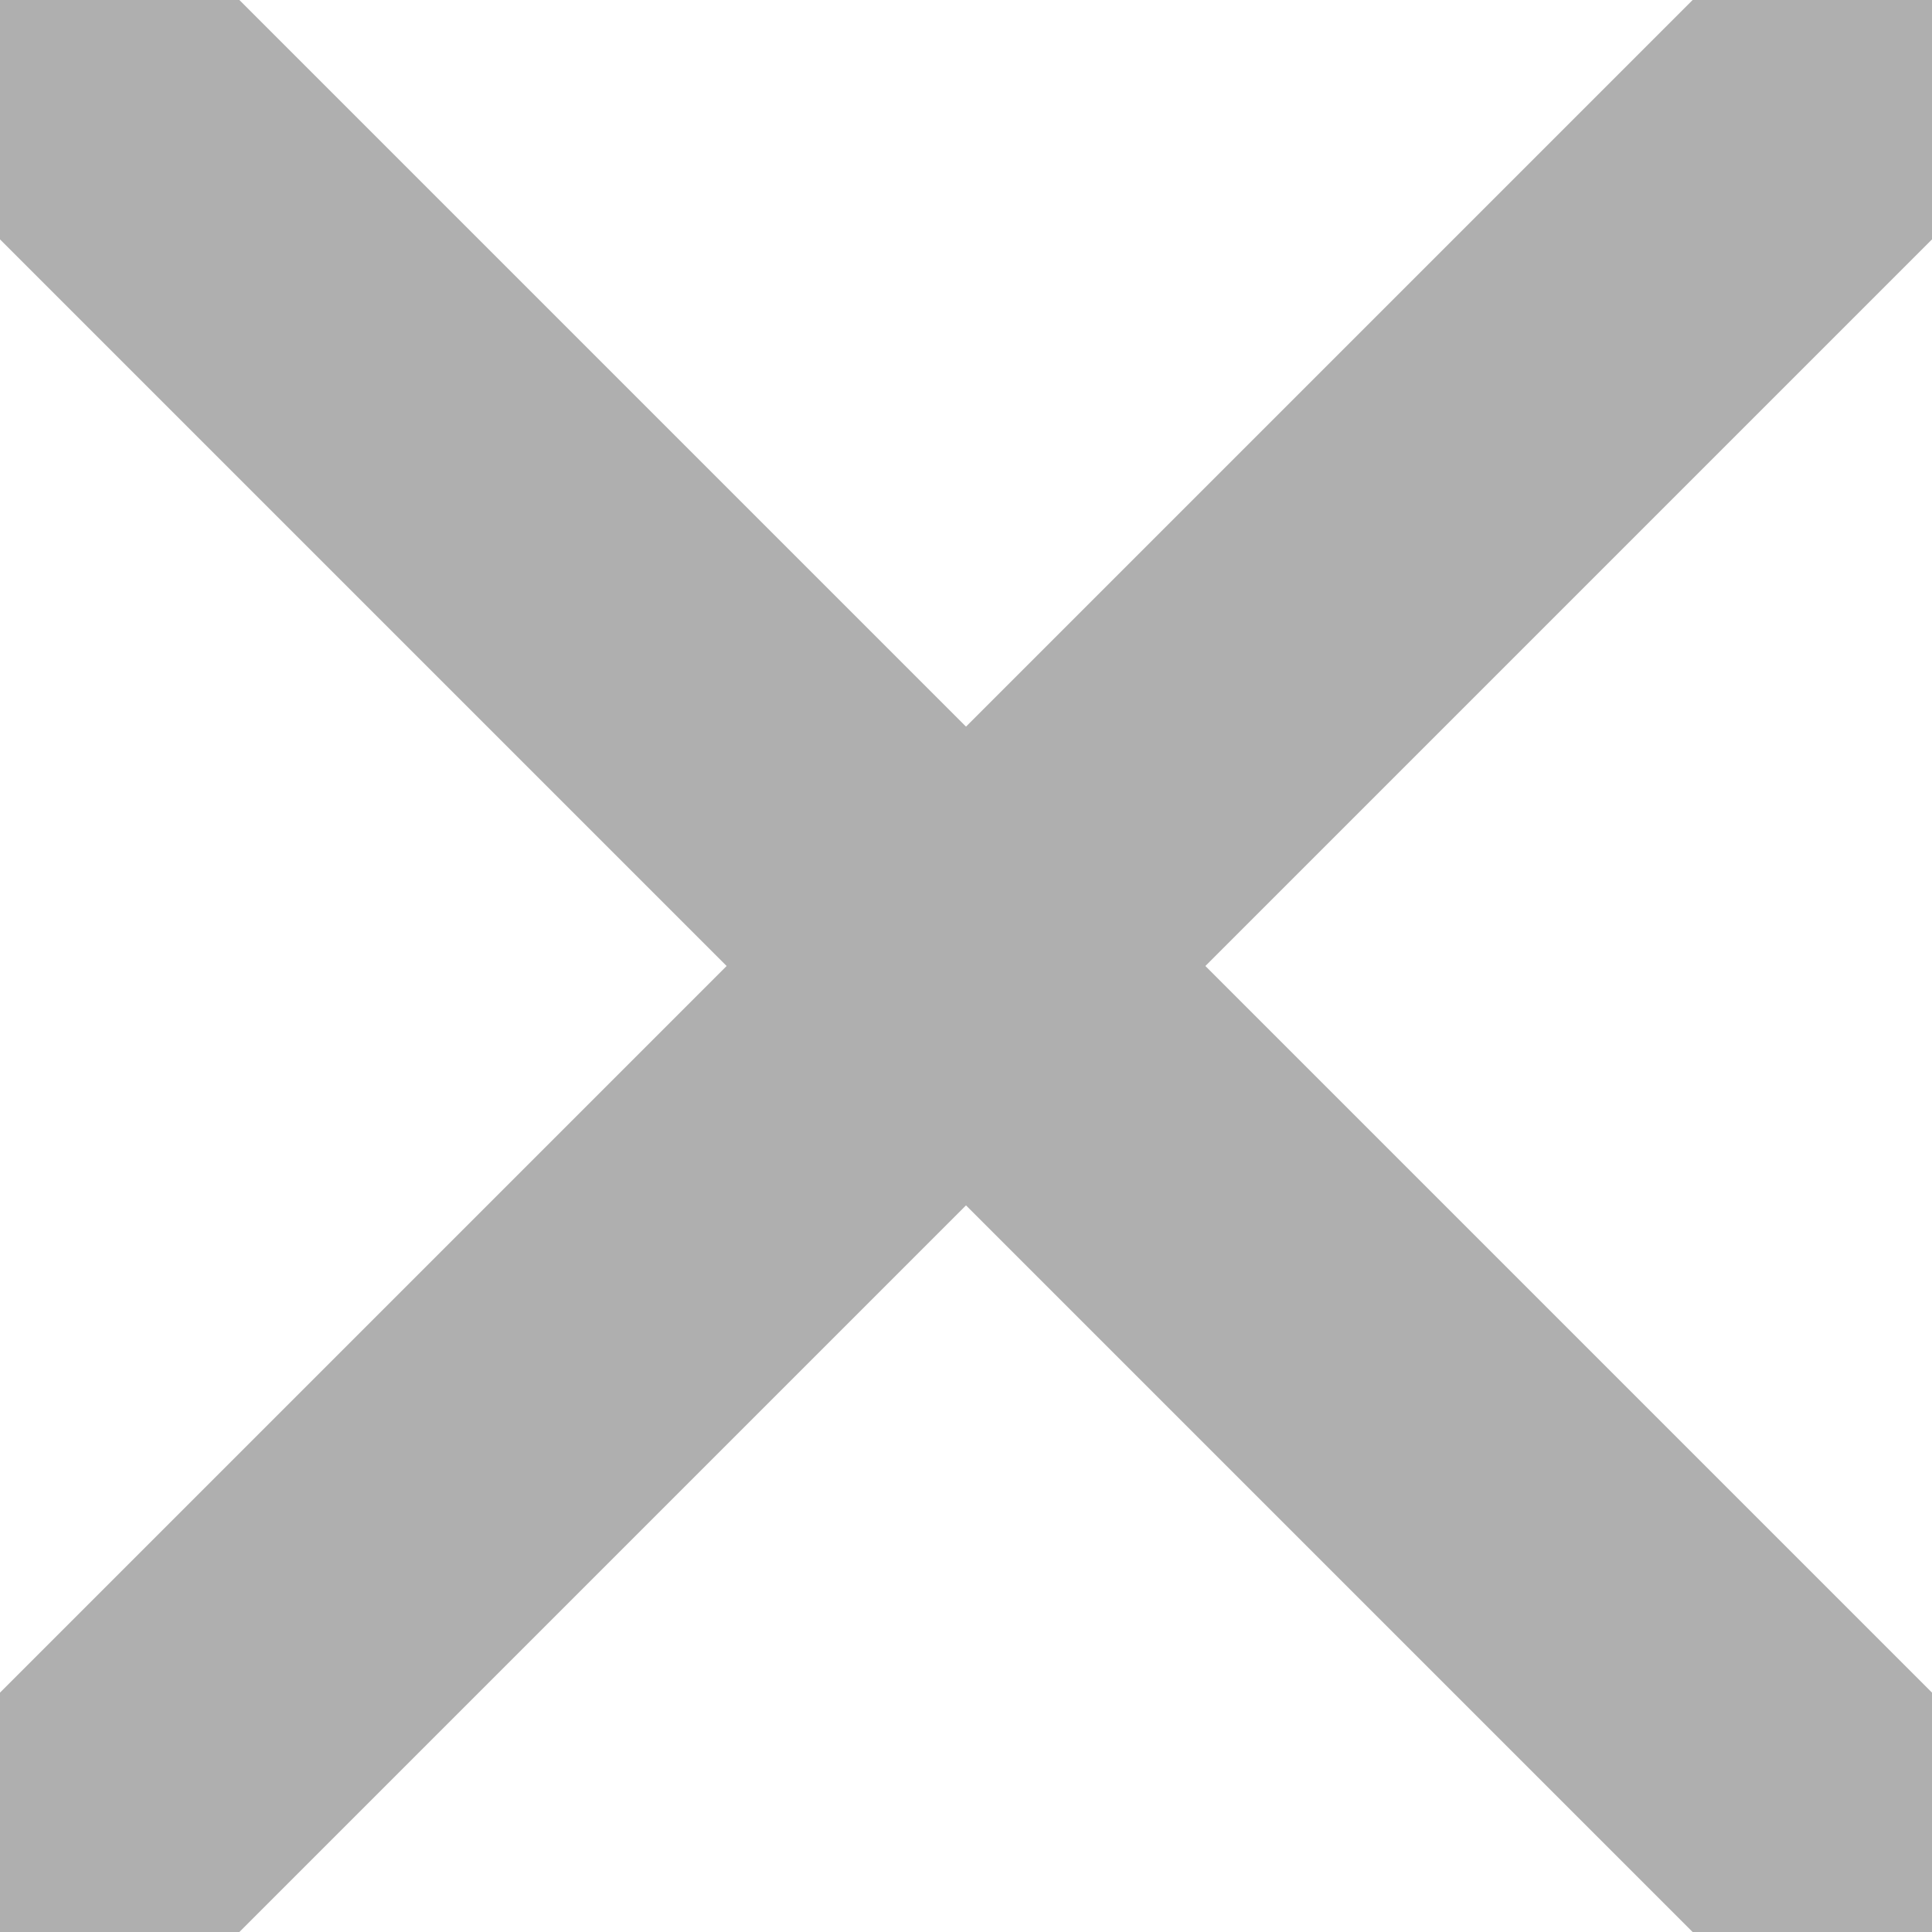
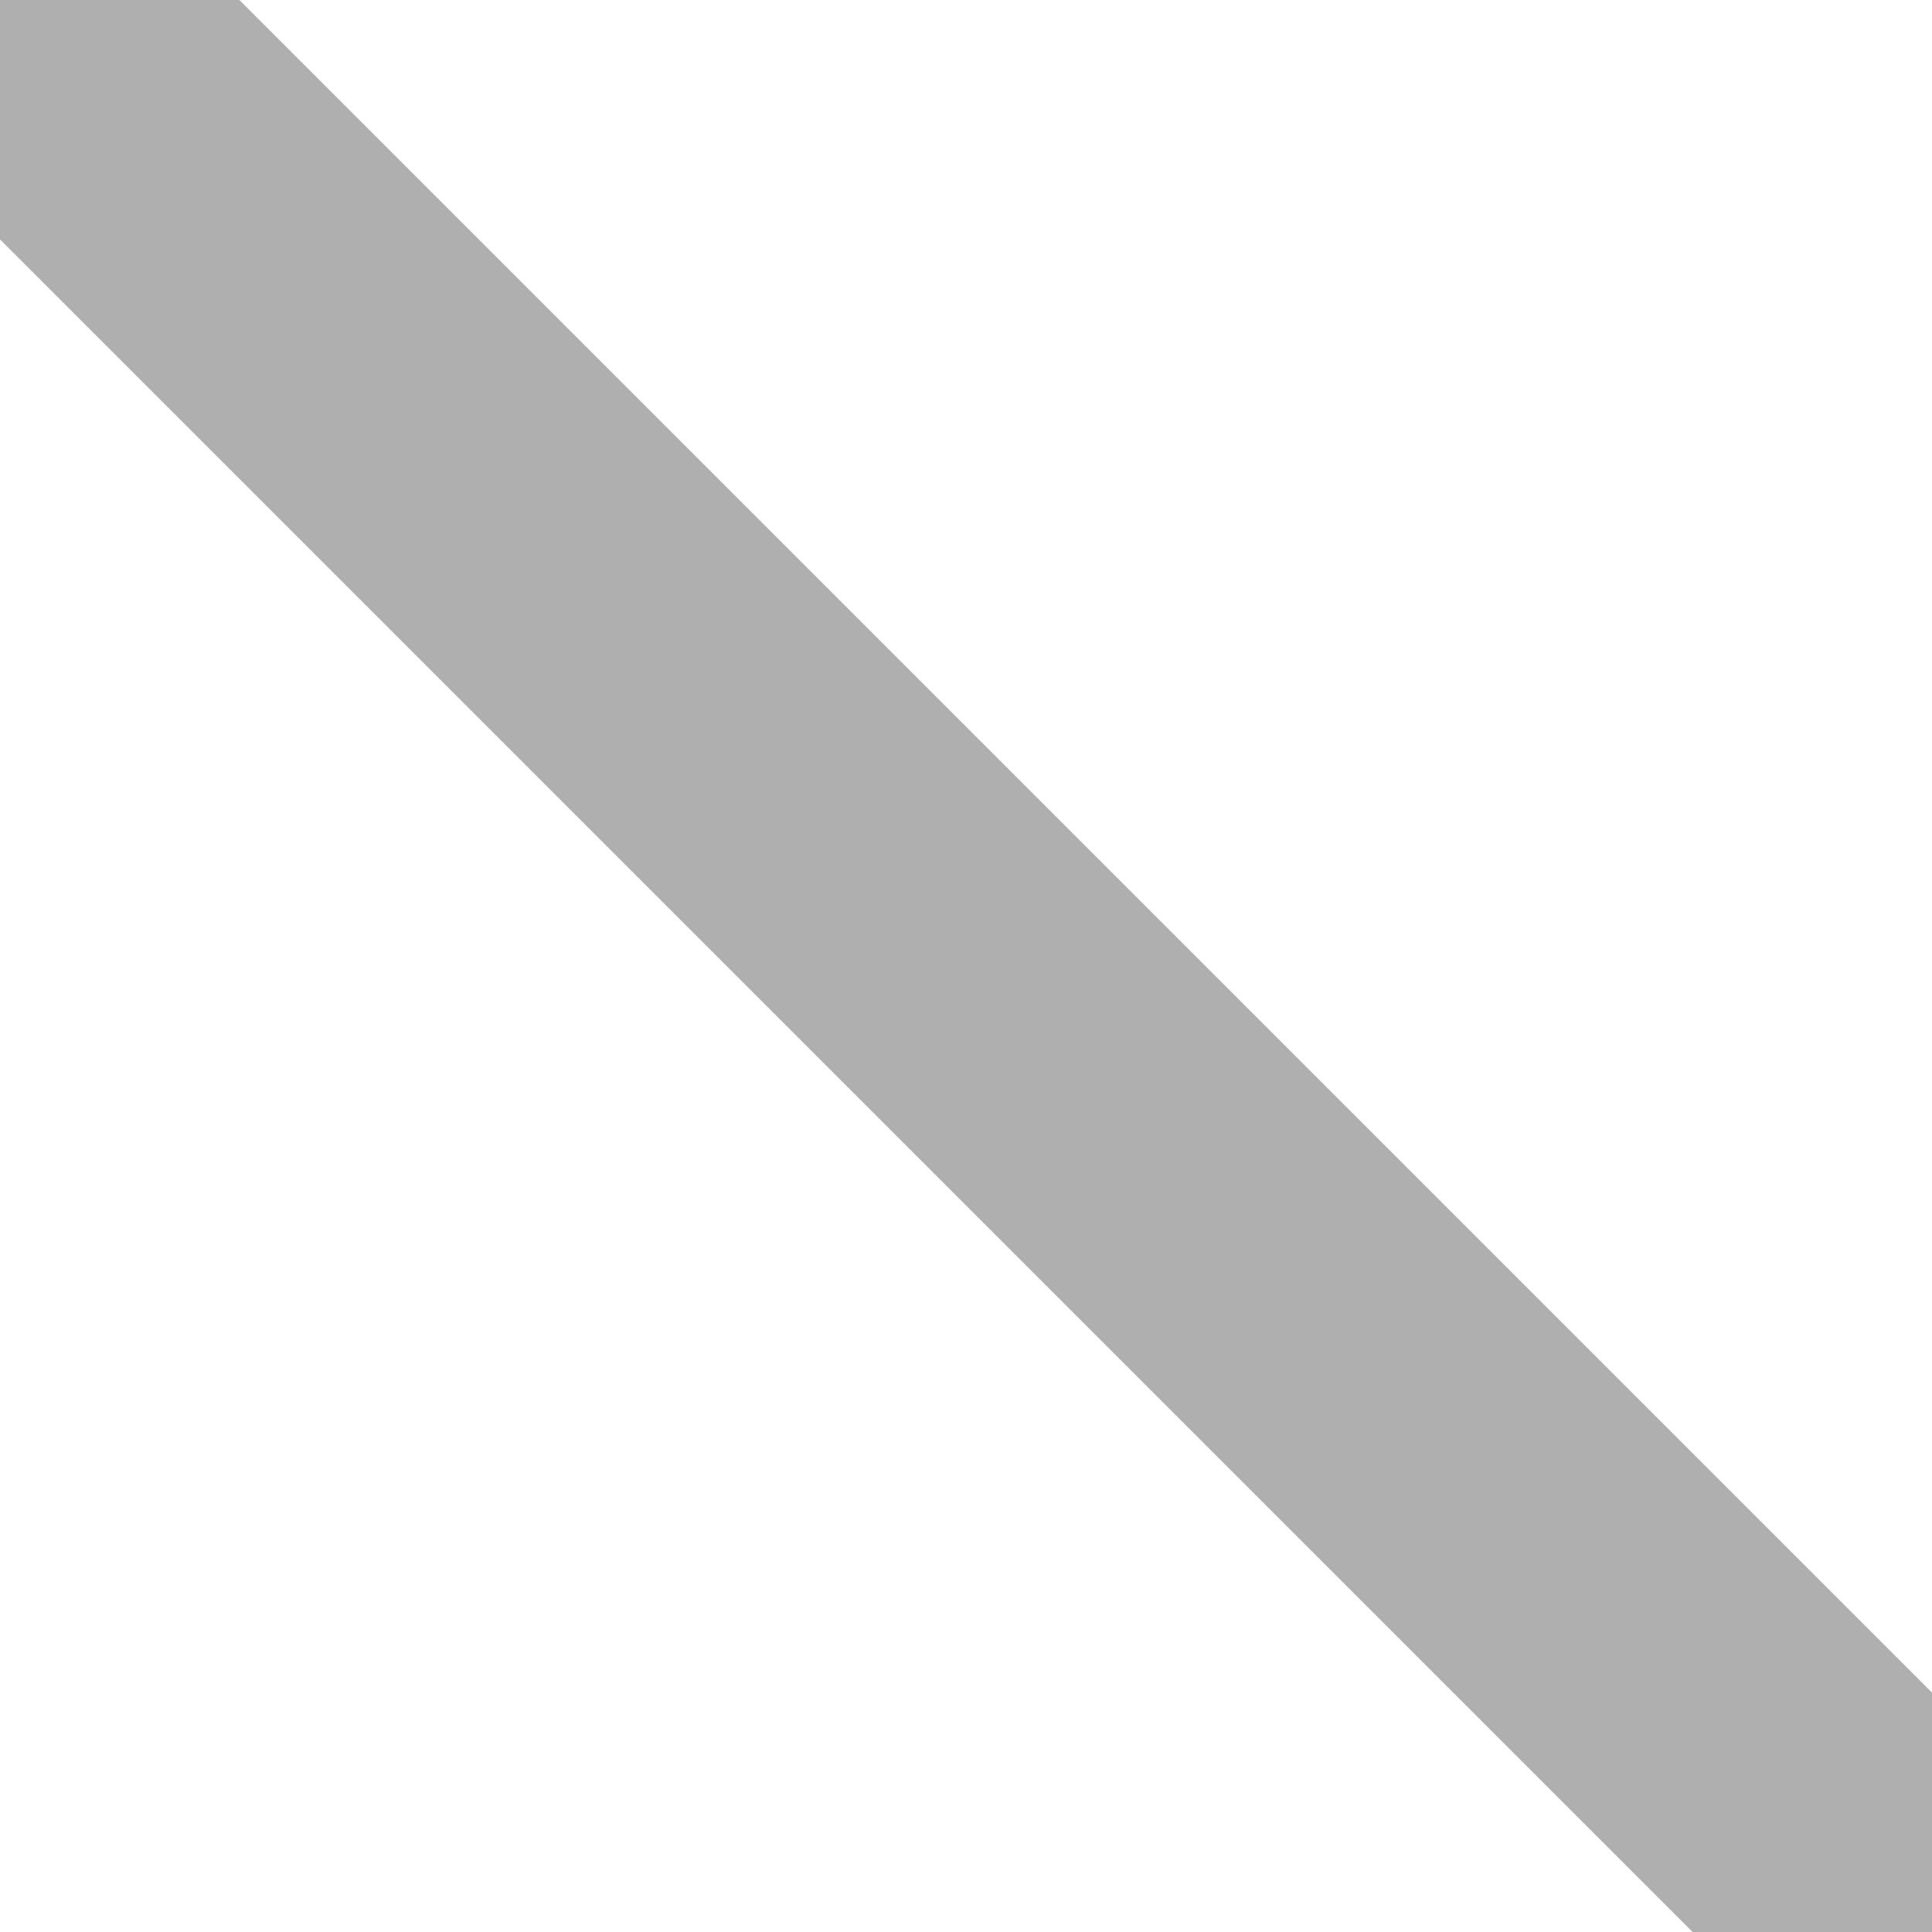
<svg xmlns="http://www.w3.org/2000/svg" width="100%" height="100%" viewBox="0 0 22.828 22.828">
  <g transform="translate(1.414 1.414)">
-     <line x1="20" y2="20" fill="none" stroke="#AFAFAF" stroke-linecap="square" stroke-linejoin="round" stroke-width="4" />
    <line x2="20" y2="20" fill="none" stroke="#AFAFAF" stroke-linecap="square" stroke-linejoin="round" stroke-width="4" />
  </g>
</svg>